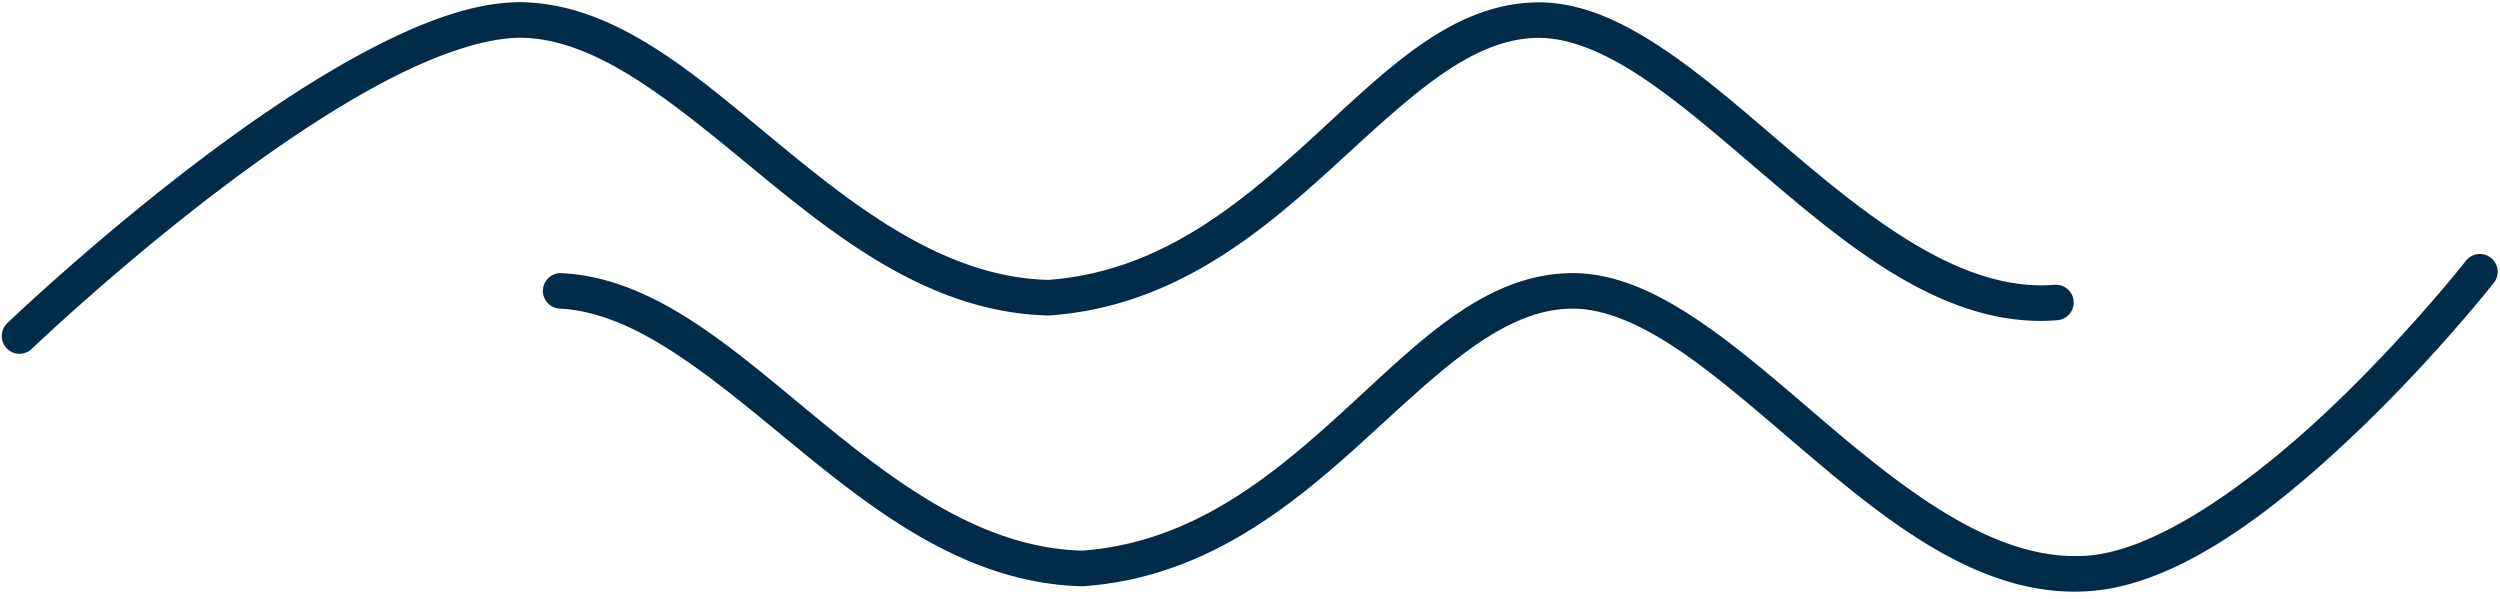
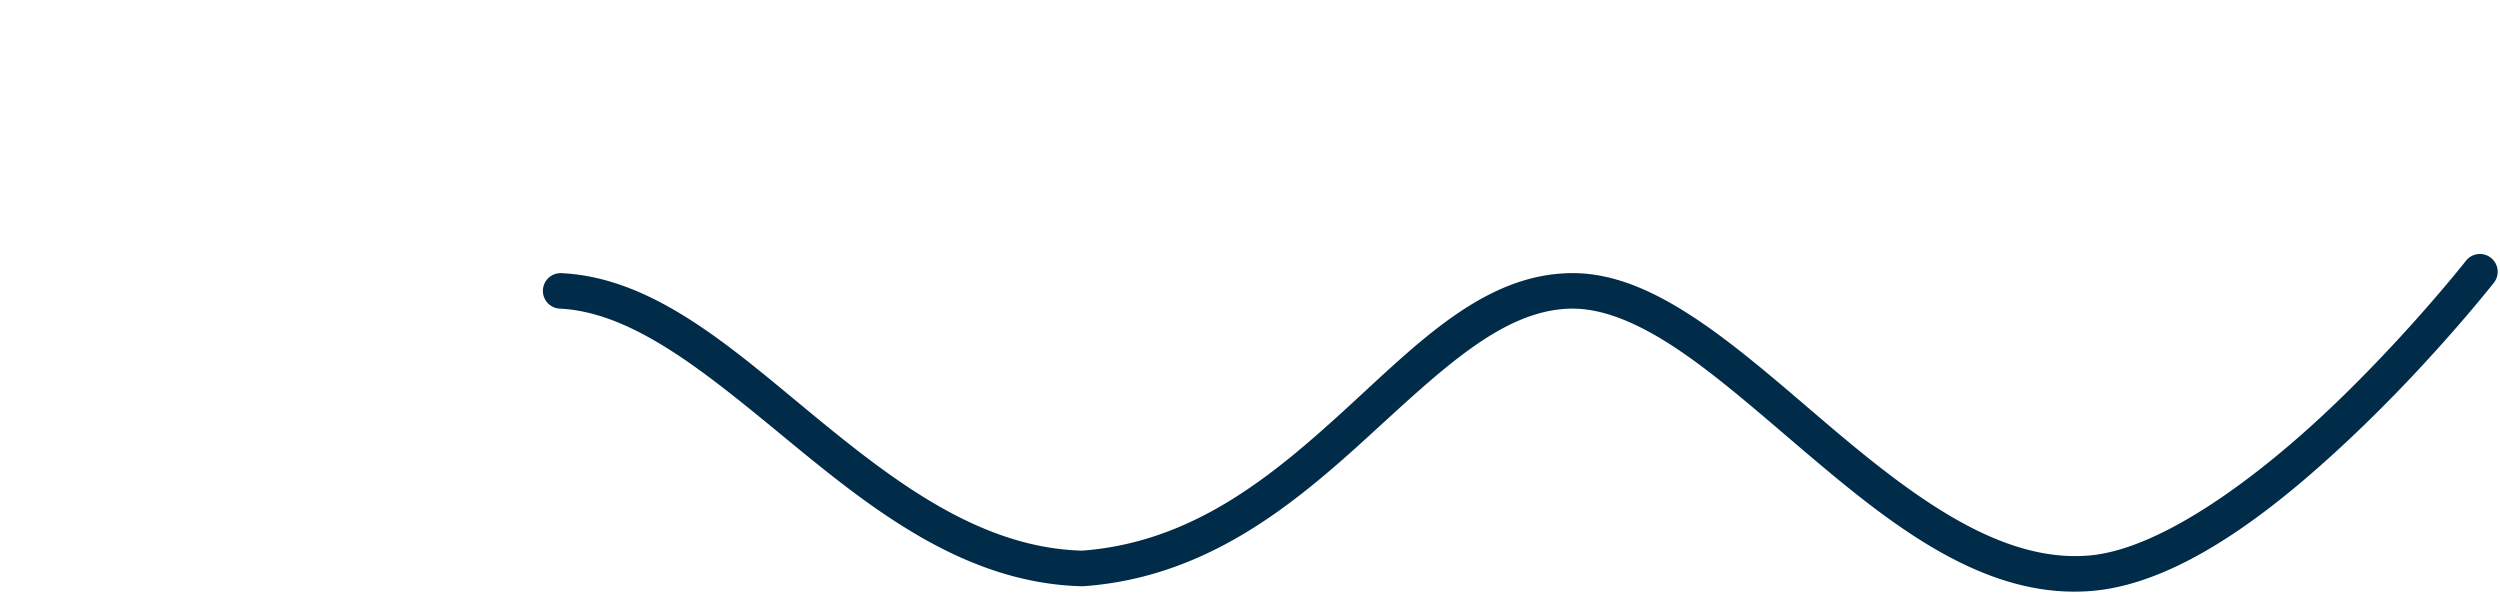
<svg xmlns="http://www.w3.org/2000/svg" fill="#000000" height="135" preserveAspectRatio="xMidYMid meet" version="1" viewBox="-0.4 -0.5 563.1 135.0" width="563.1" zoomAndPan="magnify">
  <g>
    <g color="#000000" fill="#002b49" id="change1_1" paint-order="stroke fill markers">
-       <path d="m -45.346,-1720.238 c -19.761,0.334 -34.69,16.129 -51.137,31.125 -16.401,14.954 -34.182,29.546 -58.838,31.383 -22.505,-0.641 -41.545,-14.949 -59.977,-30.092 -18.483,-15.184 -36.161,-31.38 -57.252,-32.412 -10.873,-0.532 -23.202,4.042 -36.006,10.785 -12.804,6.743 -26.032,15.803 -38.039,24.896 -24.015,18.186 -43.18,36.578 -43.18,36.578 a 4,4 0 0 0 -0.117,5.654 4,4 0 0 0 5.656,0.117 c 0,0 18.893,-18.117 42.471,-35.973 11.789,-8.928 24.742,-17.773 36.938,-24.195 12.196,-6.423 23.686,-10.274 31.887,-9.873 17.056,0.835 33.931,15.295 52.564,30.604 18.633,15.308 39.222,31.278 65.037,31.926 a 4,4 0 0 0 0.385,-0.01 c 27.623,-1.974 47.208,-18.296 63.859,-33.478 16.652,-15.182 30.507,-28.779 45.883,-29.039 7.487,-0.127 15.729,3.502 24.564,9.496 8.835,5.995 18.144,14.217 27.844,22.461 19.399,16.488 40.569,33.576 64.799,31.635 a 4,4 0 0 0 3.668,-4.307 4,4 0 0 0 -4.307,-3.668 c -20.005,1.603 -39.743,-13.407 -58.979,-29.756 -9.618,-8.175 -19.057,-16.555 -28.533,-22.984 -9.476,-6.429 -19.11,-11.045 -29.191,-10.875 z" style="-inkscape-stroke:none" transform="translate(391.004 1720.276)" />
      <path d="m 166.693,-1663.539 a 4,4 0 0 0 -2.668,1.502 c 0,0 -12.596,16.043 -29.717,32.428 -17.121,16.385 -39.056,32.667 -55.328,33.971 -20.005,1.603 -39.743,-13.409 -58.979,-29.758 -9.618,-8.175 -19.057,-16.555 -28.533,-22.984 -9.476,-6.429 -19.11,-11.045 -29.191,-10.875 -19.761,0.334 -34.691,16.129 -51.139,31.125 -16.402,14.955 -34.184,29.548 -58.844,31.383 -22.501,-0.644 -41.539,-14.951 -59.969,-30.092 -18.483,-15.185 -36.161,-31.38 -57.252,-32.412 a 4,4 0 0 0 -4.191,3.801 4,4 0 0 0 3.801,4.189 c 17.056,0.835 33.931,15.295 52.564,30.604 18.633,15.308 39.222,31.28 65.037,31.928 a 4,4 0 0 0 0.385,-0.01 c 27.623,-1.974 47.208,-18.296 63.859,-33.479 16.652,-15.182 30.507,-28.779 45.883,-29.039 7.487,-0.127 15.729,3.503 24.564,9.498 8.835,5.995 18.144,14.215 27.844,22.459 19.399,16.488 40.569,33.578 64.799,31.637 20.629,-1.653 42.631,-19.332 60.221,-36.166 17.59,-16.834 30.48,-33.27 30.48,-33.27 a 4,4 0 0 0 -0.678,-5.615 4,4 0 0 0 -2.949,-0.824 z" style="-inkscape-stroke:none" transform="translate(391.004 1720.276)" />
    </g>
  </g>
</svg>